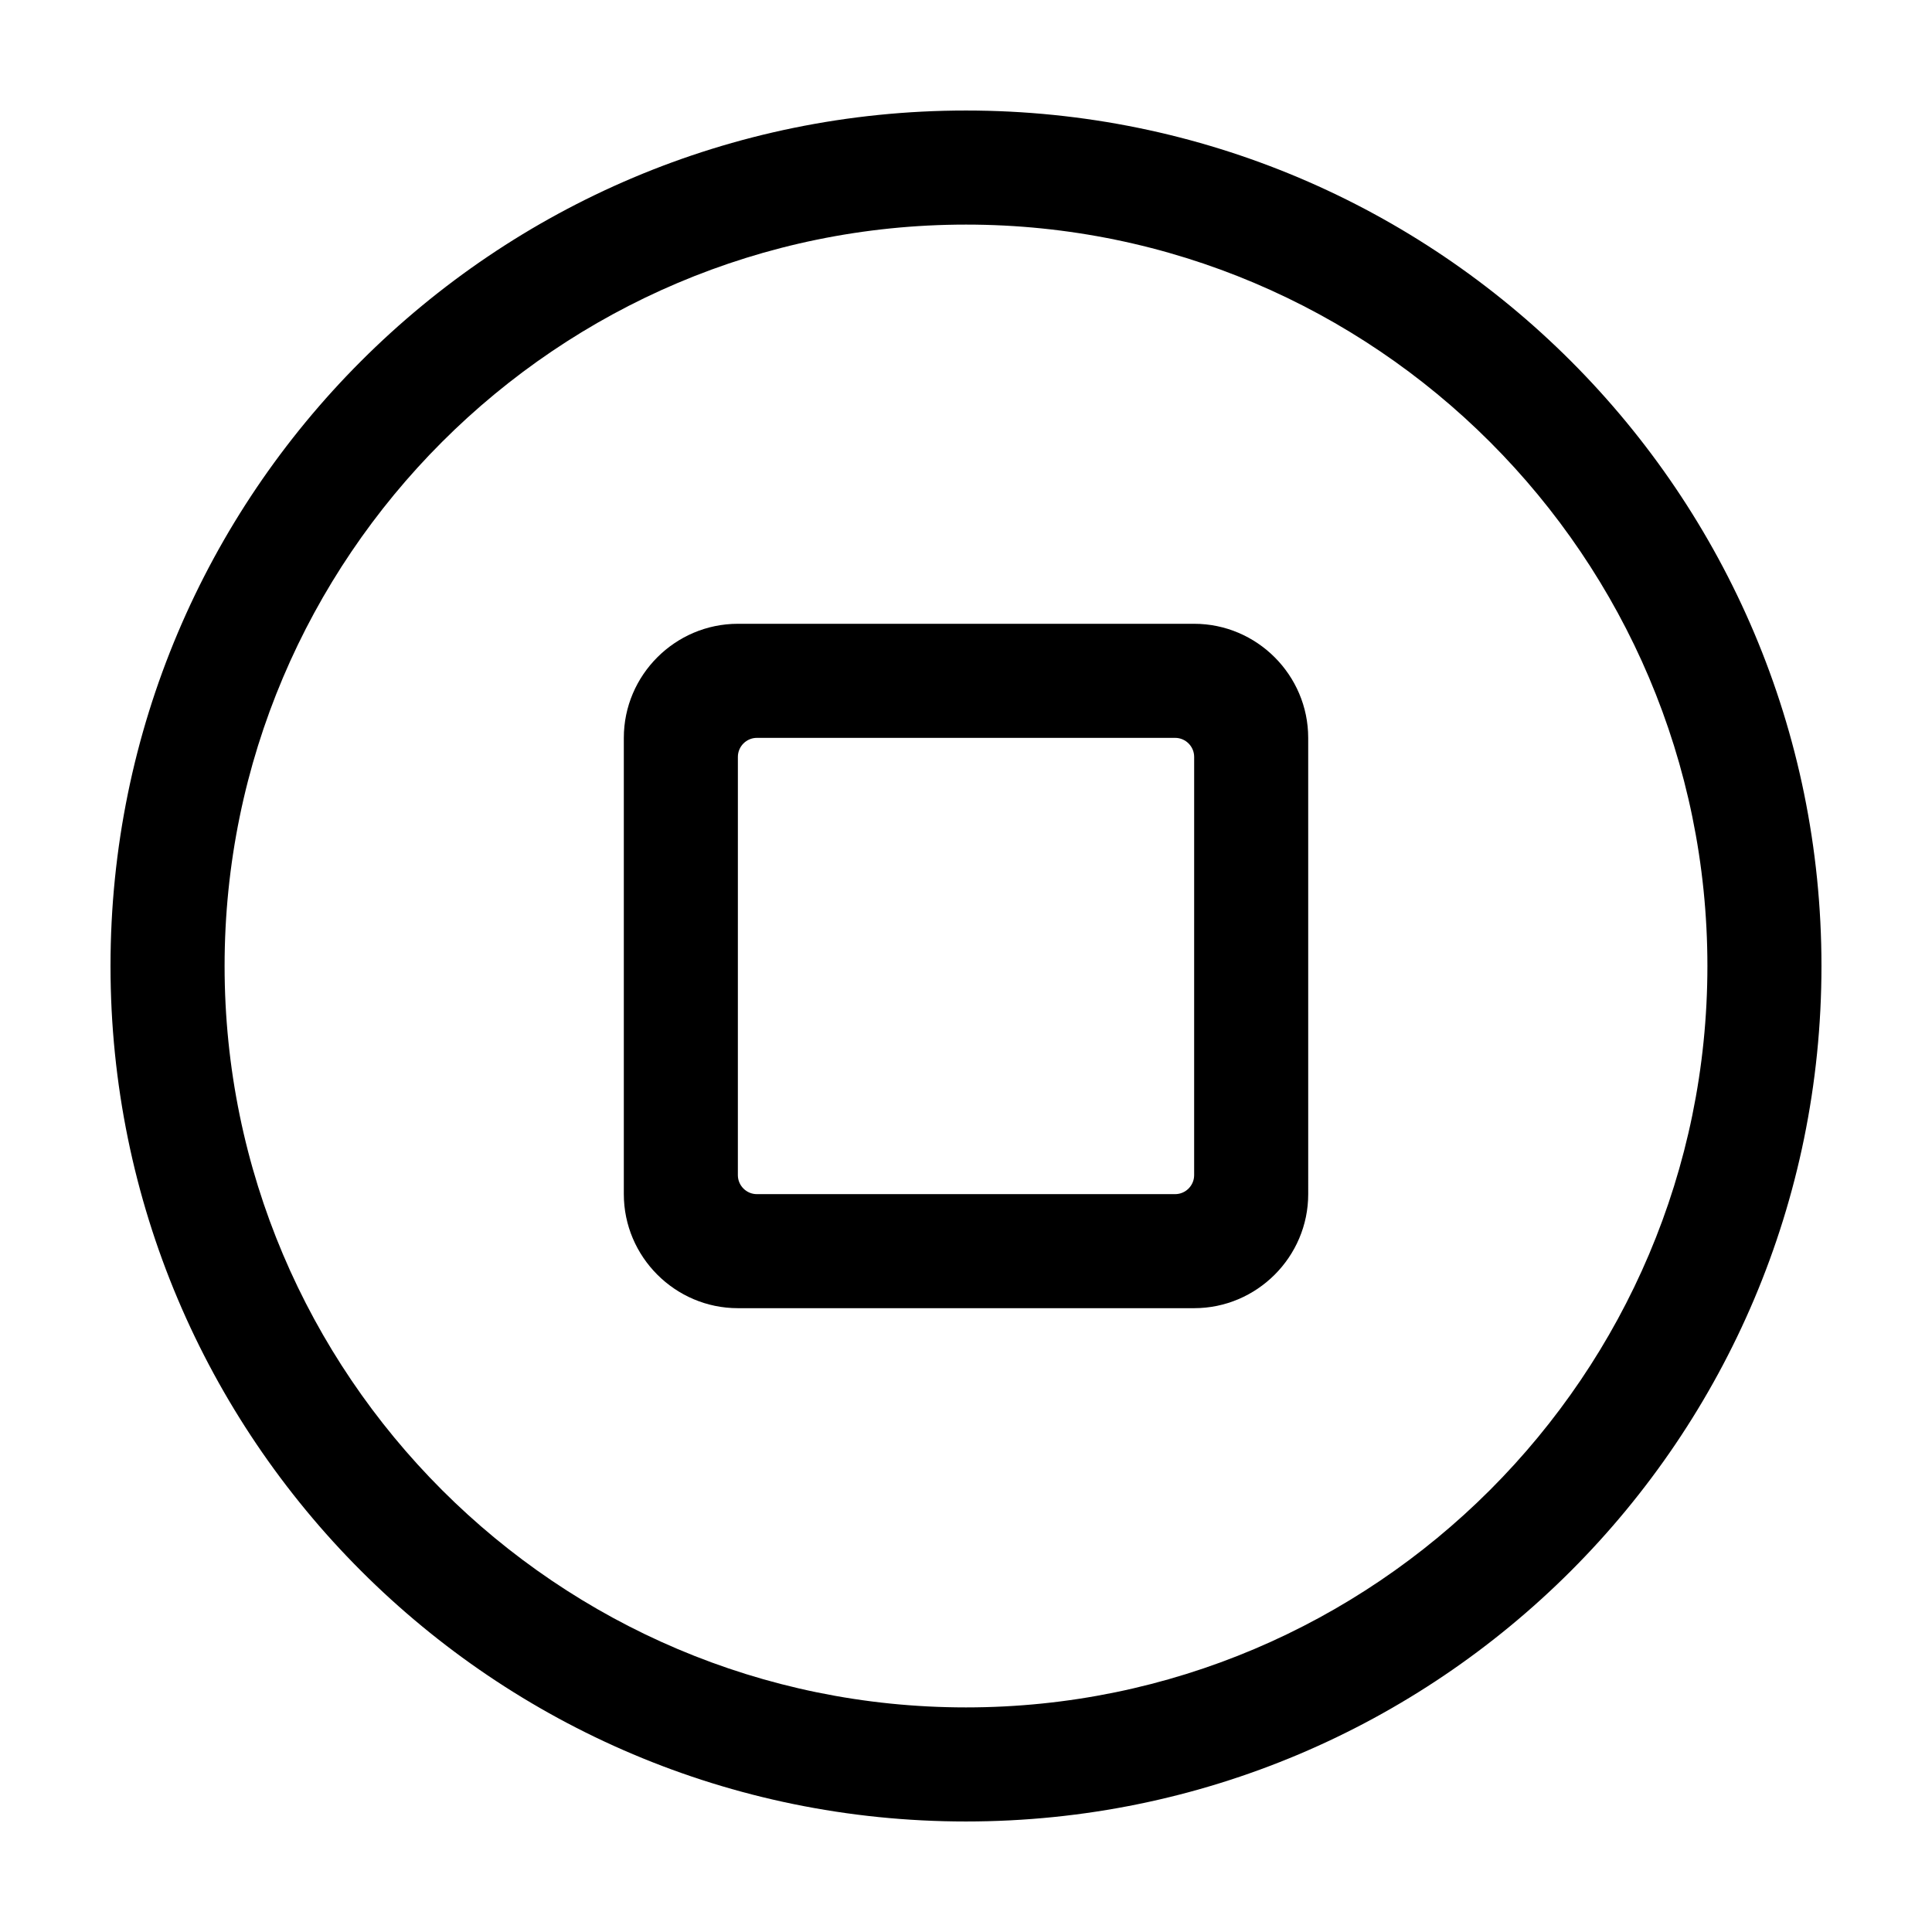
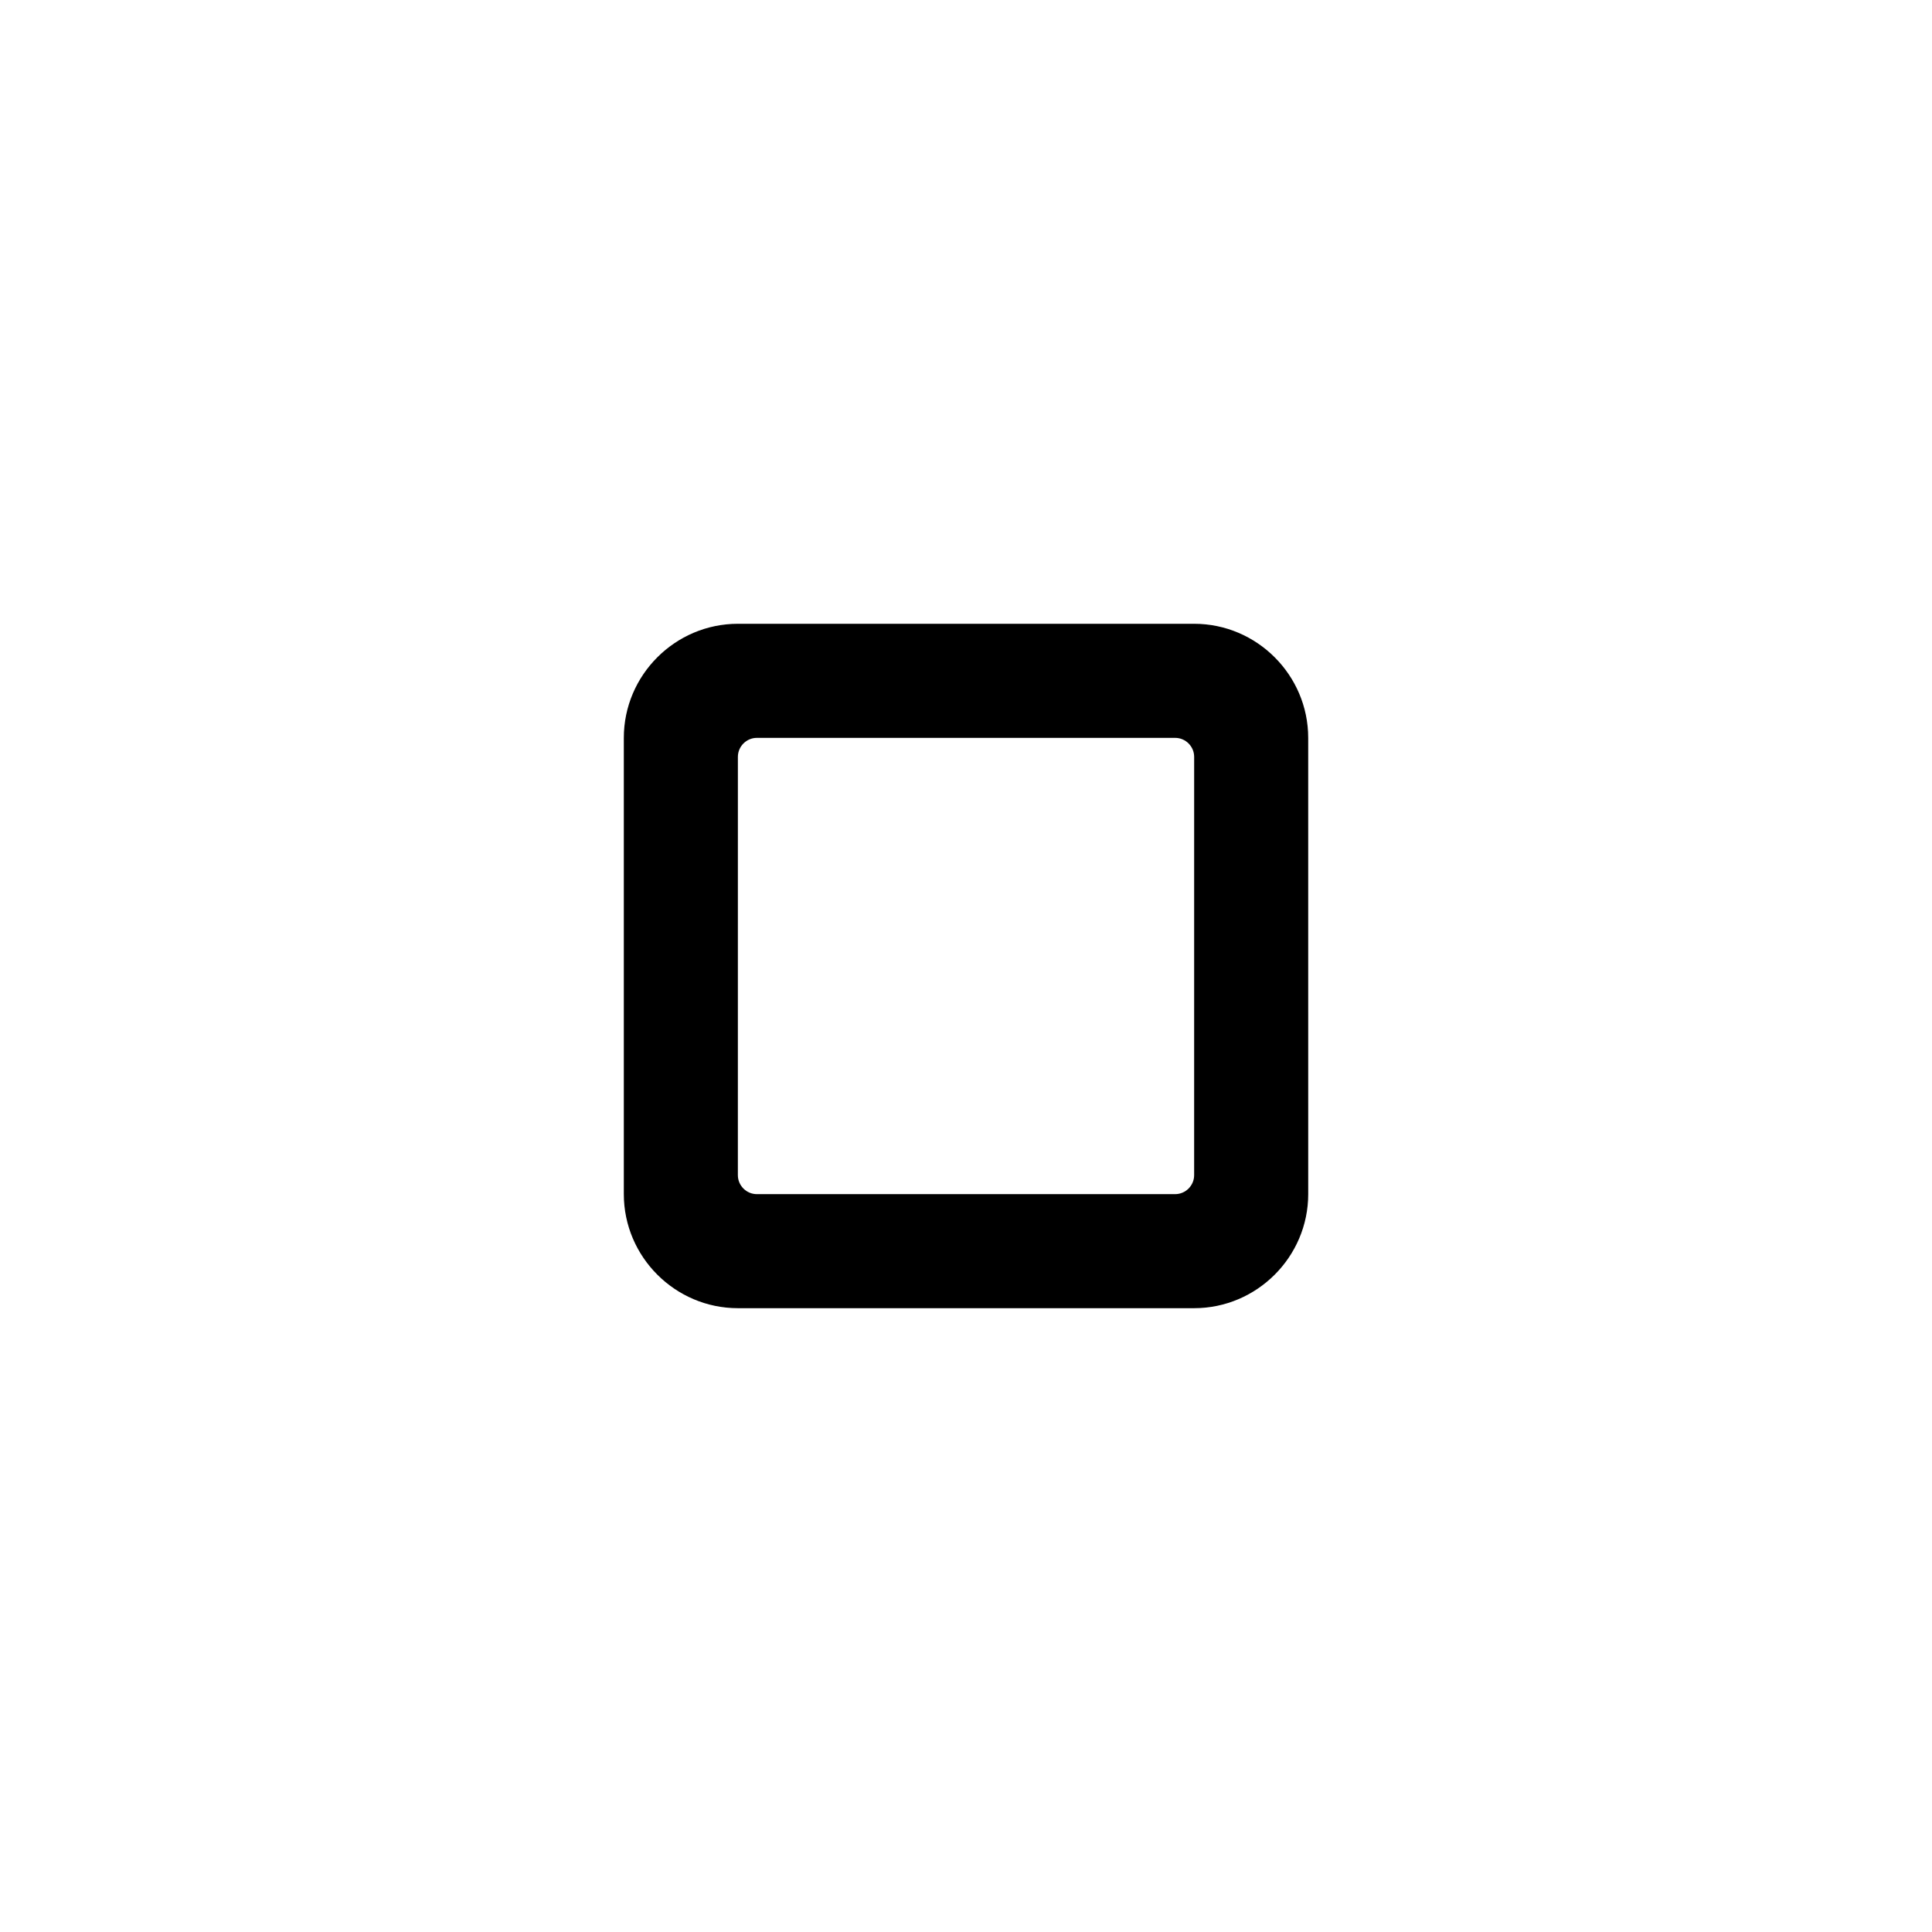
<svg xmlns="http://www.w3.org/2000/svg" fill="#000000" width="800px" height="800px" version="1.1" viewBox="144 144 512 512">
  <g>
-     <path d="m596.48 400c0 108.34-88.141 196.48-196.48 196.48s-196.48-88.141-196.48-196.48 88.141-196.48 196.48-196.48c108.34-0.004 196.48 88.137 196.48 196.48m30.227 0c0-125.21-101.5-226.71-226.71-226.71-125.21 0-226.71 101.5-226.71 226.71 0 125.21 101.5 226.71 226.71 226.71 125.21-0.004 226.71-101.5 226.71-226.71z" />
    <path d="m460.46 309.31h-120.91c-16.625 0-30.23 13.602-30.23 30.23v120.91c0 16.625 13.602 30.23 30.23 30.23h120.91c16.625 0 30.23-13.602 30.23-30.23l-0.004-120.91c0-16.629-13.602-30.23-30.227-30.23zm0 146.11c0 2.769-2.266 5.039-5.039 5.039h-110.84c-2.769 0-5.039-2.266-5.039-5.039l0.004-110.84c0-2.769 2.266-5.039 5.039-5.039h110.84c2.769 0 5.039 2.266 5.039 5.039z" />
  </g>
</svg>